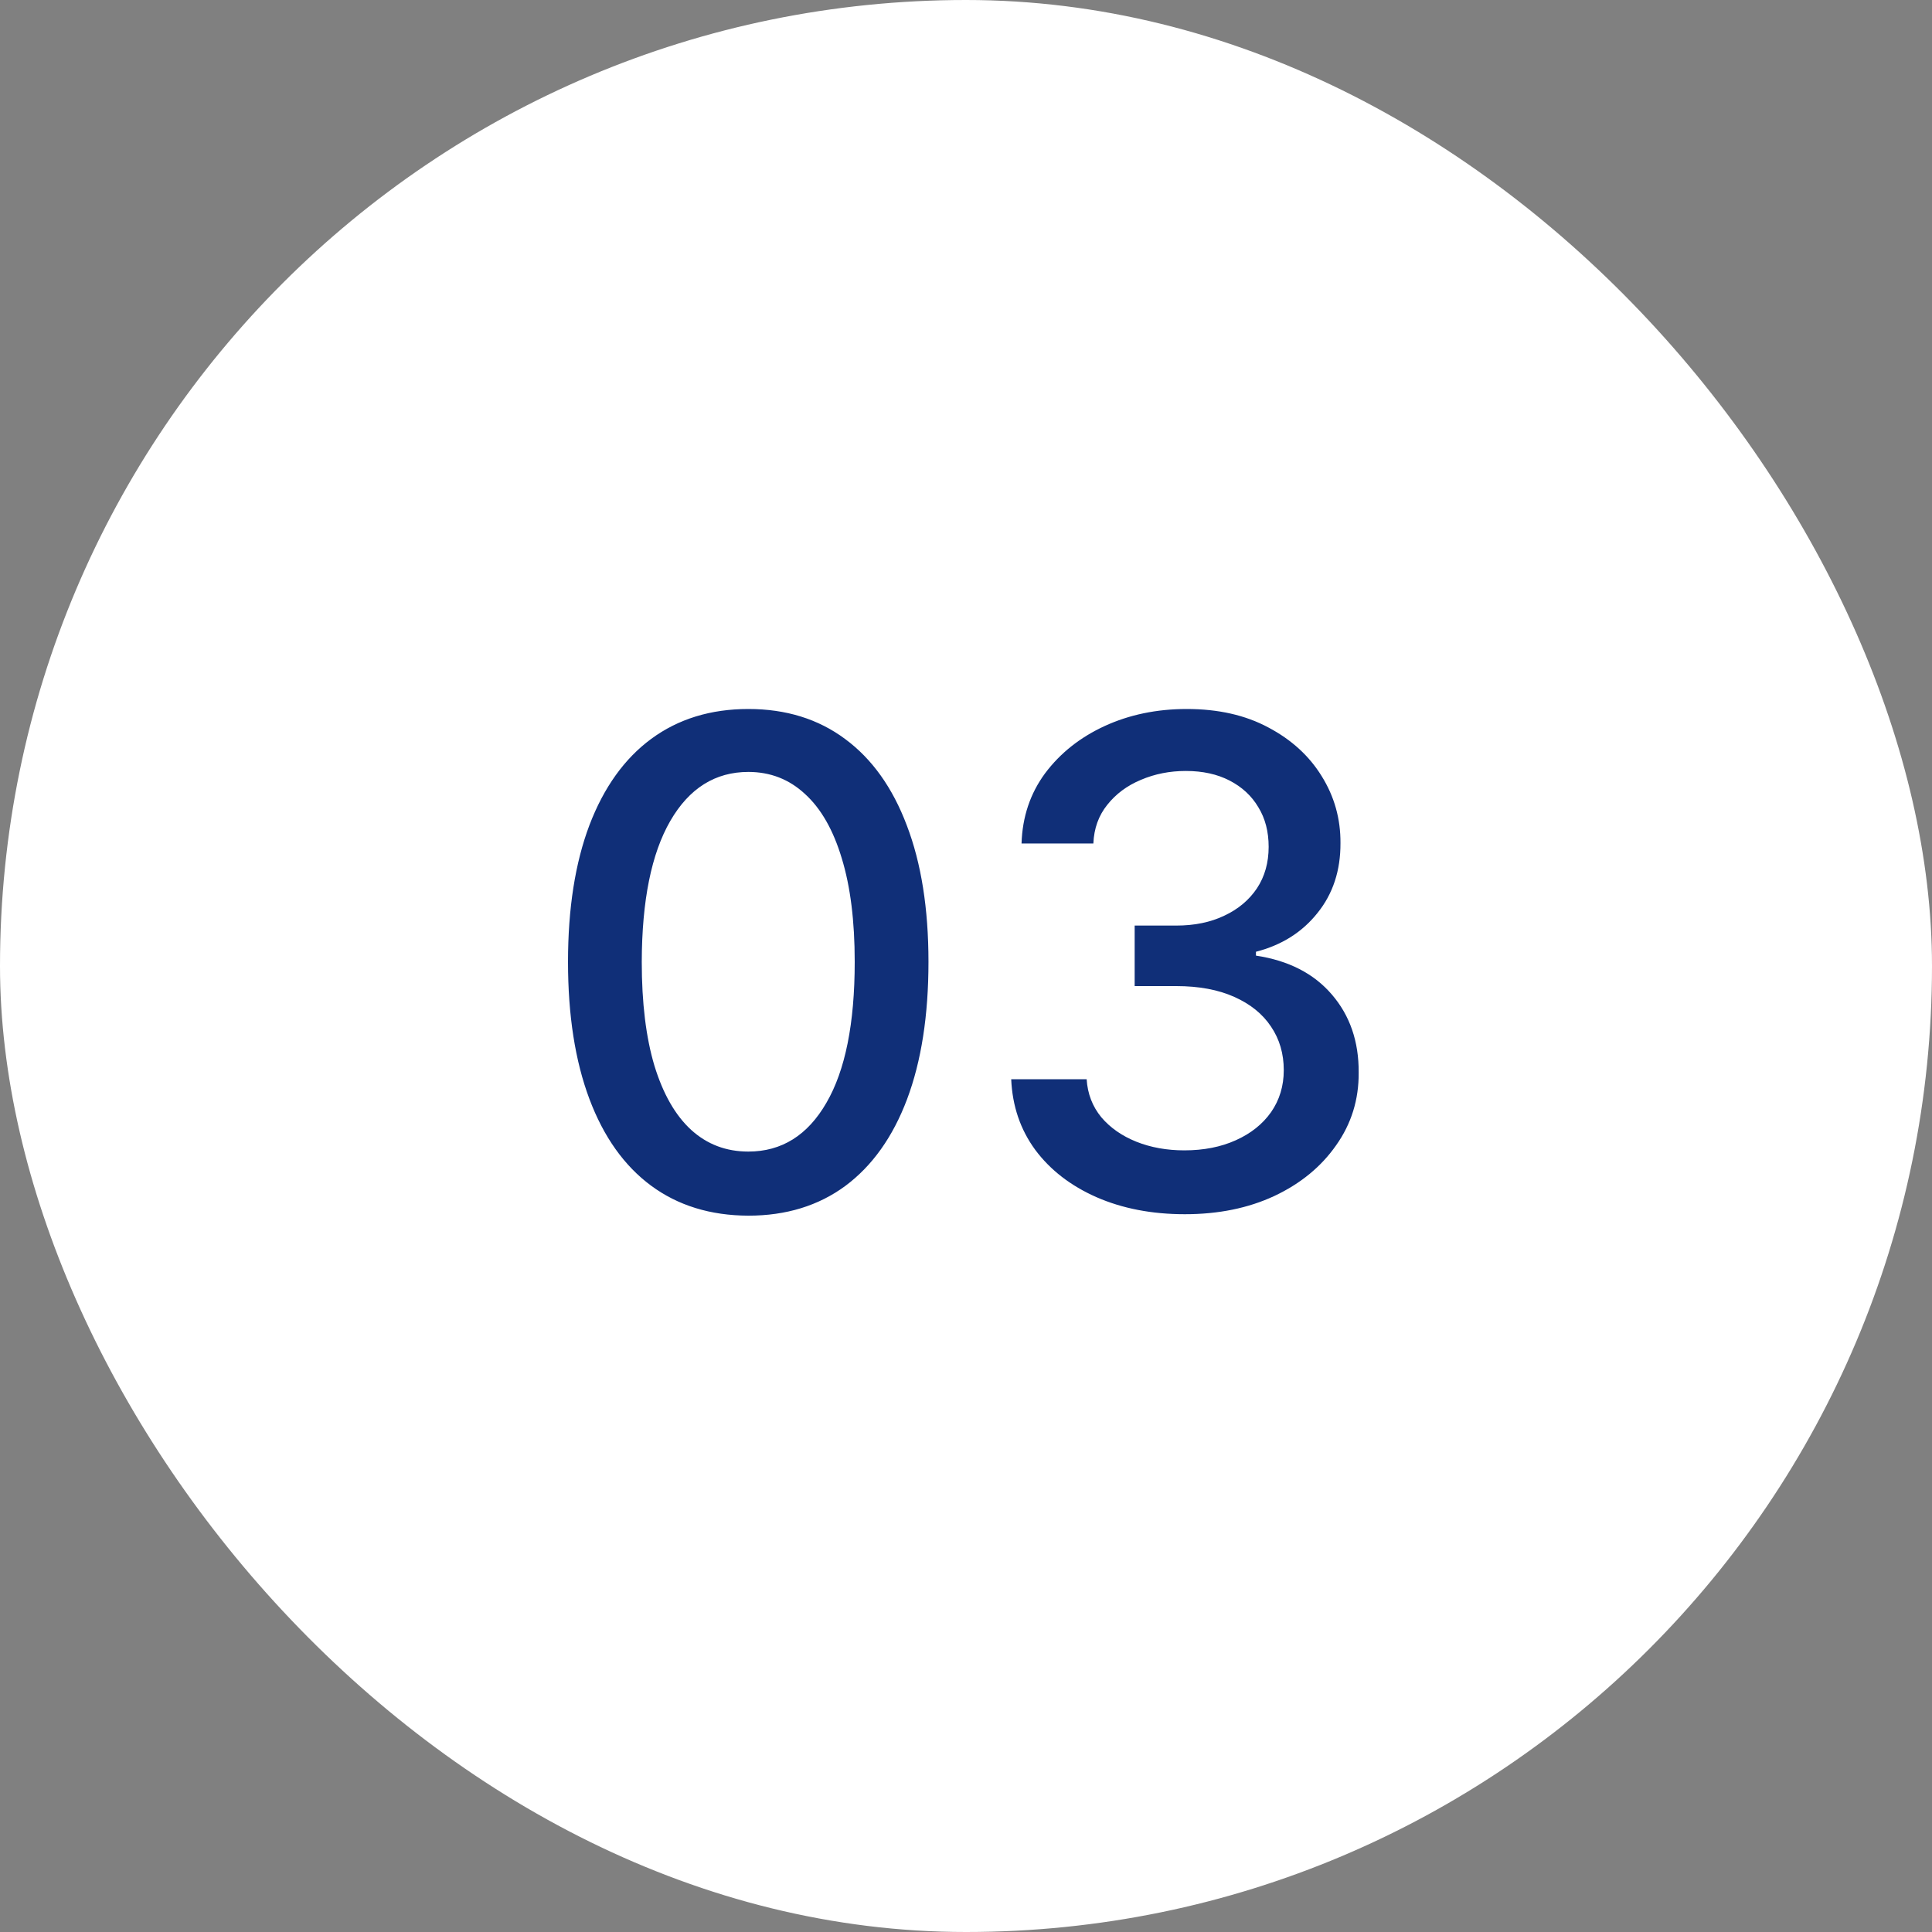
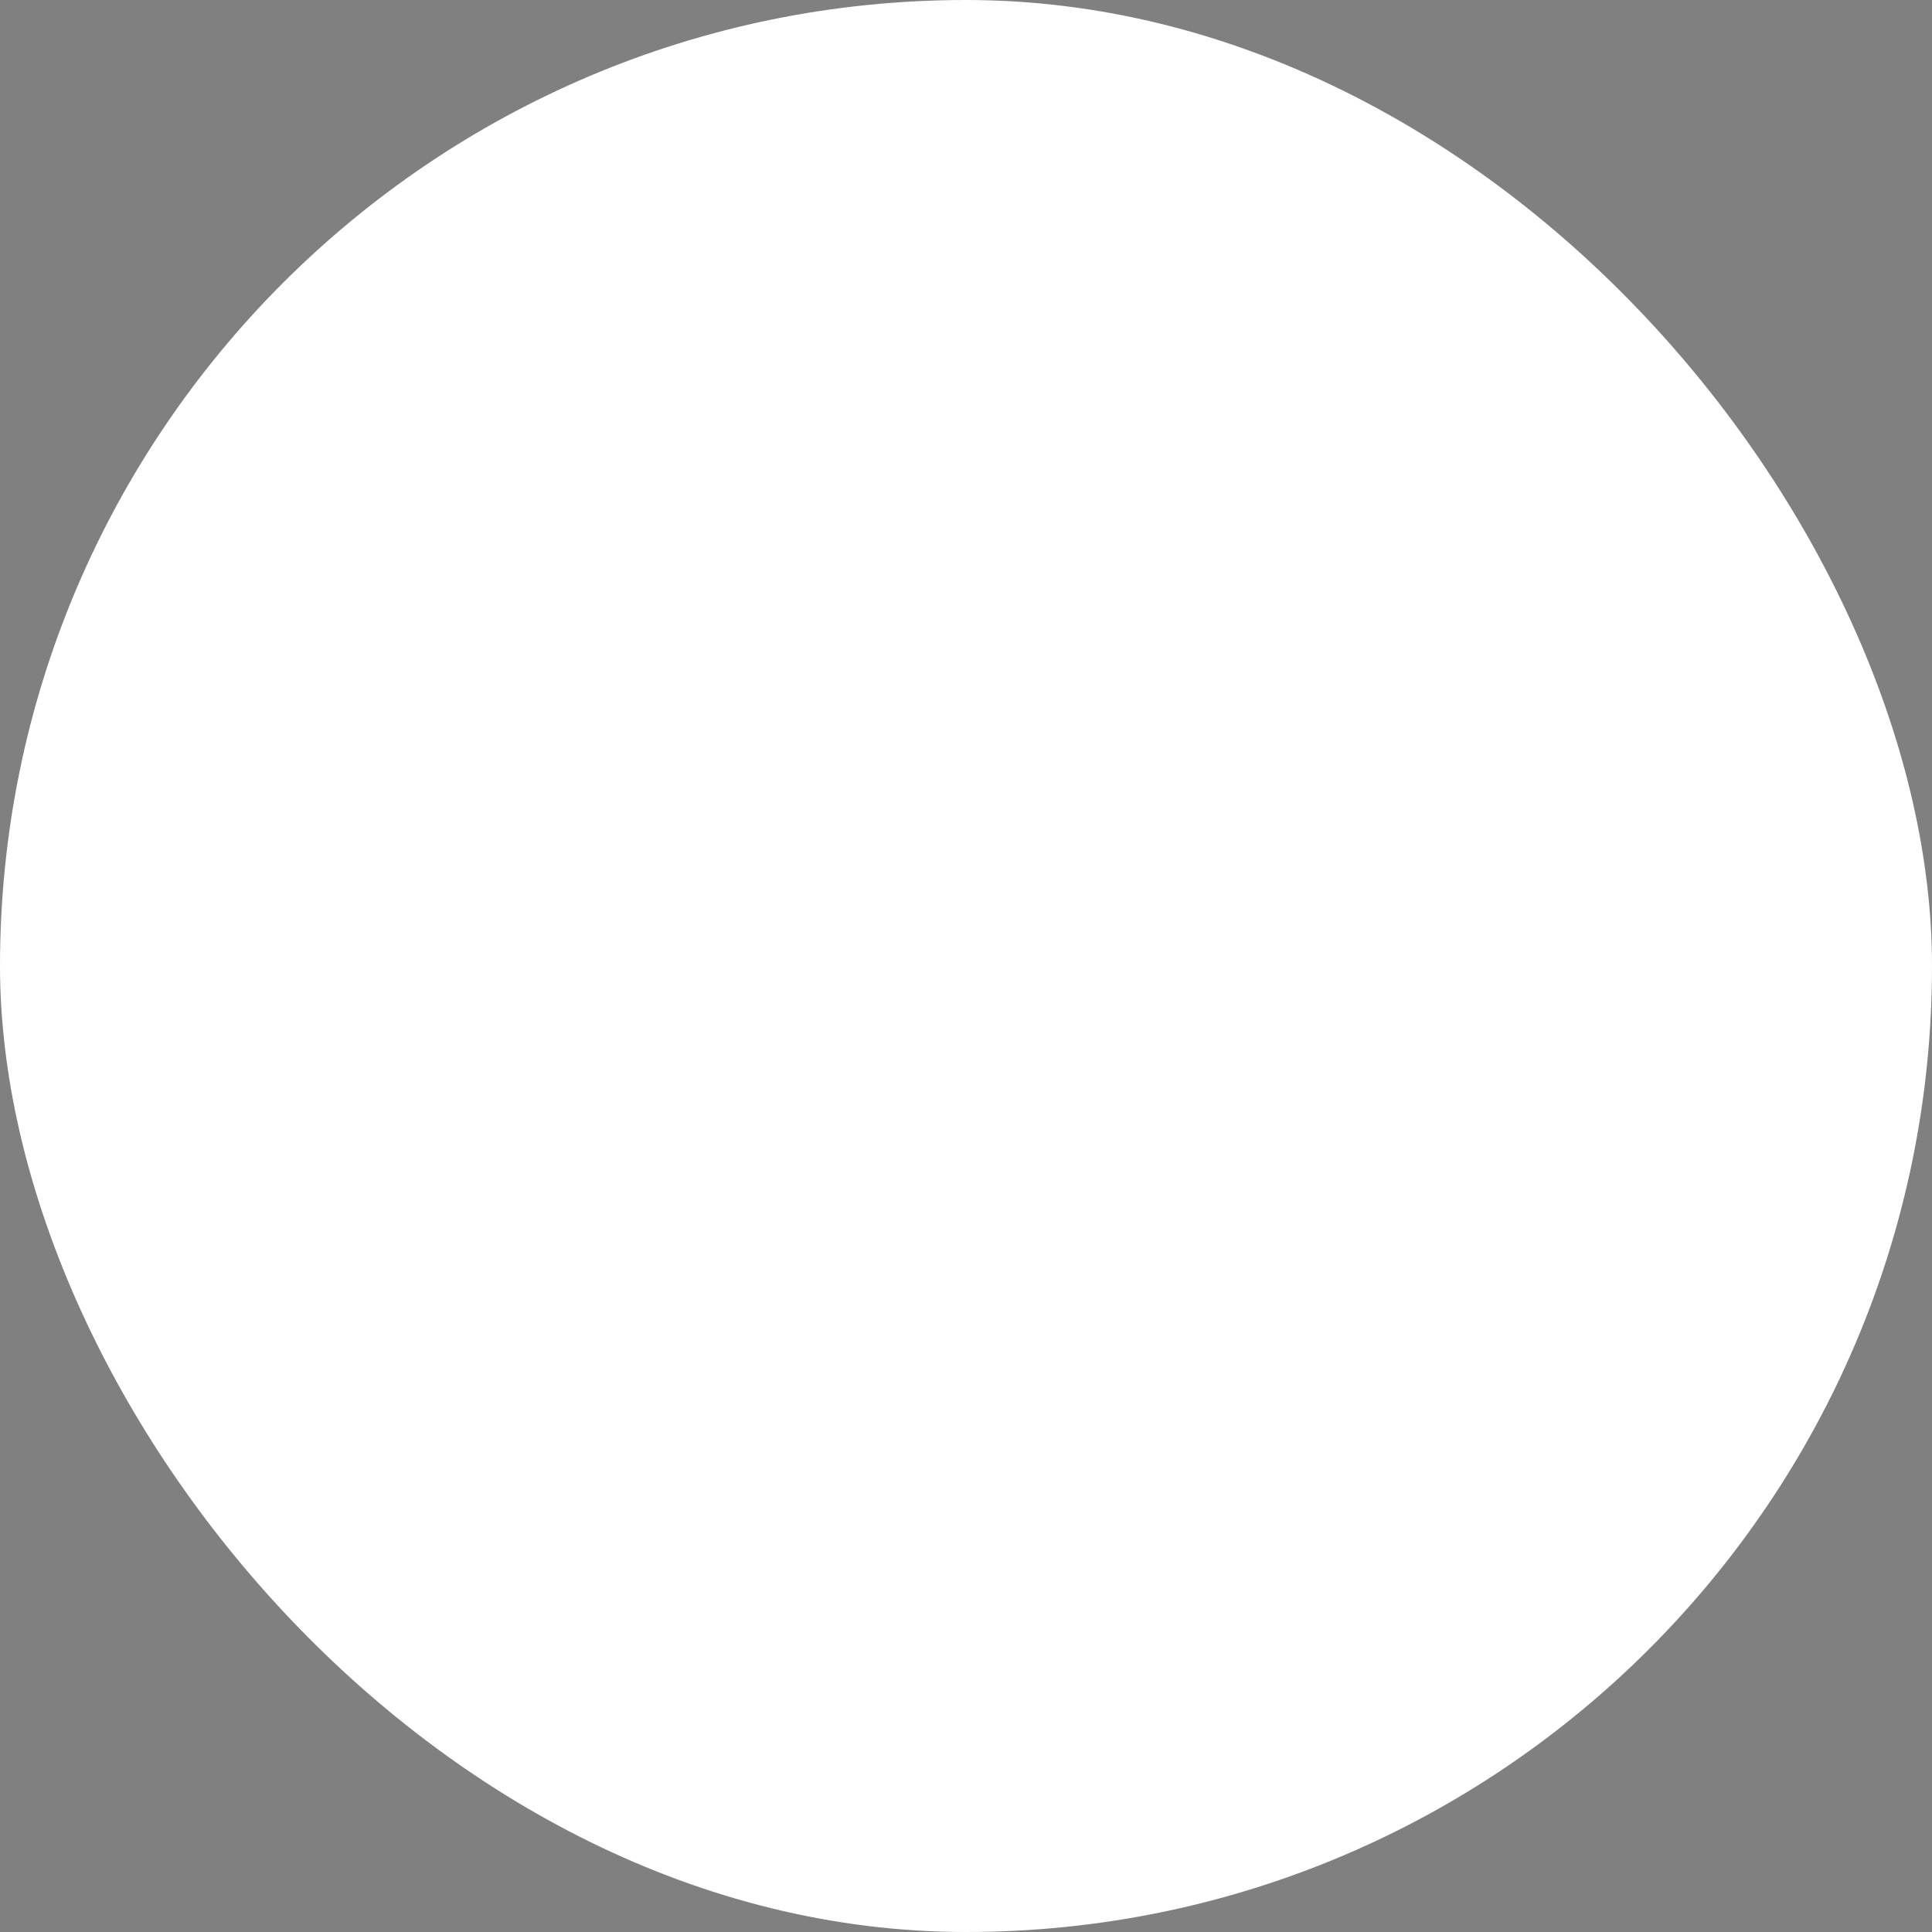
<svg xmlns="http://www.w3.org/2000/svg" width="40" height="40" viewBox="0 0 40 40" fill="none">
  <rect x="0" y="0" width="40" height="40" fill="#808080" stroke="none" />
  <rect width="40" height="40" rx="20" fill="white" />
-   <path d="M15.494 25.169C14.708 25.166 14.037 24.959 13.48 24.548C12.924 24.137 12.498 23.538 12.203 22.753C11.908 21.967 11.76 21.021 11.76 19.914C11.76 18.81 11.908 17.867 12.203 17.085C12.501 16.303 12.928 15.706 13.485 15.296C14.046 14.884 14.715 14.679 15.494 14.679C16.273 14.679 16.941 14.886 17.497 15.3C18.054 15.711 18.48 16.308 18.775 17.09C19.073 17.869 19.223 18.81 19.223 19.914C19.223 21.024 19.075 21.972 18.78 22.758C18.485 23.54 18.059 24.138 17.502 24.553C16.946 24.963 16.276 25.169 15.494 25.169ZM15.494 23.842C16.183 23.842 16.722 23.505 17.11 22.832C17.501 22.16 17.696 21.187 17.696 19.914C17.696 19.069 17.607 18.355 17.428 17.771C17.252 17.185 16.999 16.741 16.667 16.439C16.339 16.134 15.948 15.982 15.494 15.982C14.808 15.982 14.269 16.32 13.878 16.996C13.487 17.672 13.29 18.645 13.287 19.914C13.287 20.762 13.374 21.48 13.55 22.067C13.729 22.65 13.982 23.093 14.311 23.394C14.639 23.692 15.033 23.842 15.494 23.842ZM24.531 25.139C23.848 25.139 23.238 25.021 22.701 24.786C22.168 24.551 21.745 24.224 21.434 23.807C21.125 23.386 20.96 22.899 20.936 22.345H22.498C22.517 22.647 22.619 22.909 22.801 23.131C22.986 23.349 23.228 23.518 23.527 23.638C23.825 23.757 24.157 23.817 24.521 23.817C24.922 23.817 25.277 23.747 25.585 23.608C25.896 23.469 26.14 23.275 26.316 23.026C26.491 22.774 26.579 22.484 26.579 22.156C26.579 21.815 26.491 21.515 26.316 21.256C26.143 20.995 25.89 20.789 25.555 20.64C25.224 20.491 24.823 20.416 24.352 20.416H23.492V19.163H24.352C24.73 19.163 25.061 19.095 25.346 18.959C25.635 18.824 25.86 18.635 26.023 18.393C26.185 18.148 26.266 17.861 26.266 17.533C26.266 17.218 26.195 16.944 26.052 16.712C25.913 16.477 25.714 16.293 25.456 16.16C25.201 16.028 24.899 15.962 24.551 15.962C24.219 15.962 23.91 16.023 23.621 16.146C23.336 16.265 23.104 16.437 22.925 16.663C22.746 16.885 22.65 17.151 22.637 17.463H21.15C21.167 16.913 21.329 16.429 21.637 16.011C21.949 15.594 22.36 15.267 22.87 15.032C23.381 14.797 23.948 14.679 24.571 14.679C25.224 14.679 25.787 14.807 26.261 15.062C26.738 15.314 27.106 15.65 27.365 16.071C27.627 16.492 27.756 16.953 27.753 17.453C27.756 18.023 27.597 18.507 27.275 18.905C26.957 19.303 26.533 19.569 26.003 19.705V19.785C26.679 19.887 27.202 20.156 27.574 20.59C27.948 21.024 28.134 21.563 28.13 22.206C28.134 22.766 27.978 23.268 27.663 23.712C27.352 24.157 26.926 24.506 26.385 24.761C25.845 25.013 25.227 25.139 24.531 25.139Z" fill="#102F78" />
</svg>